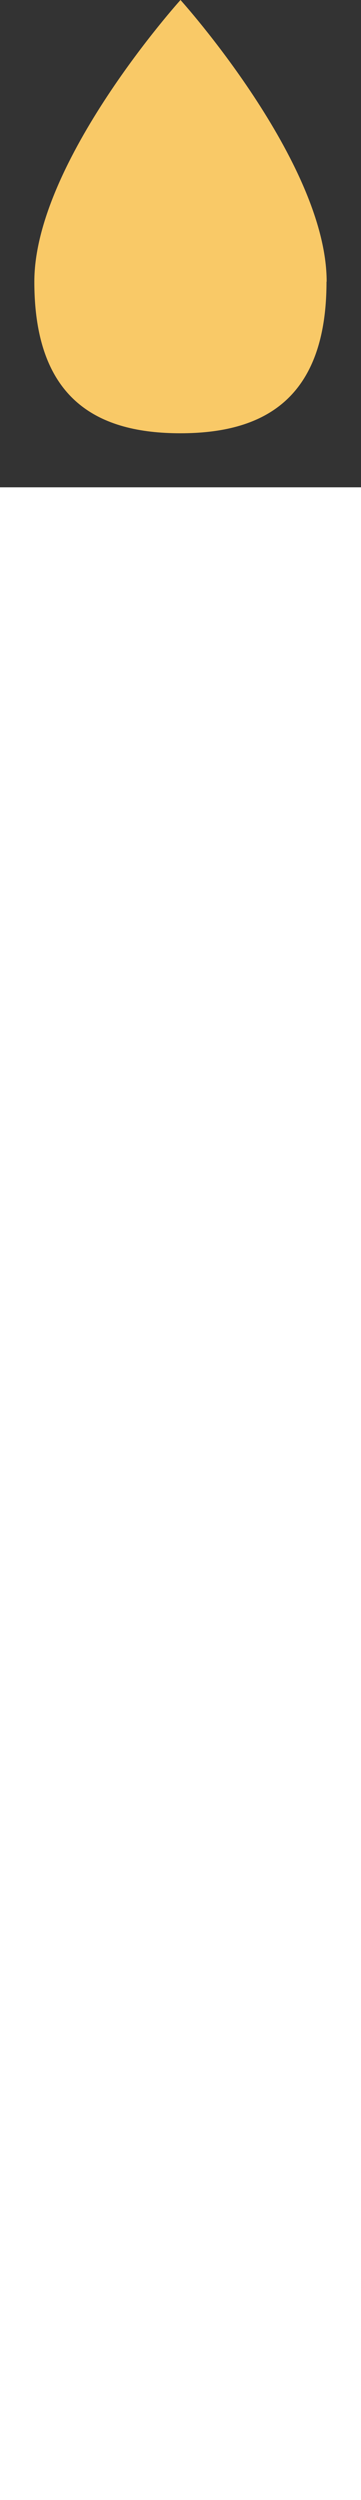
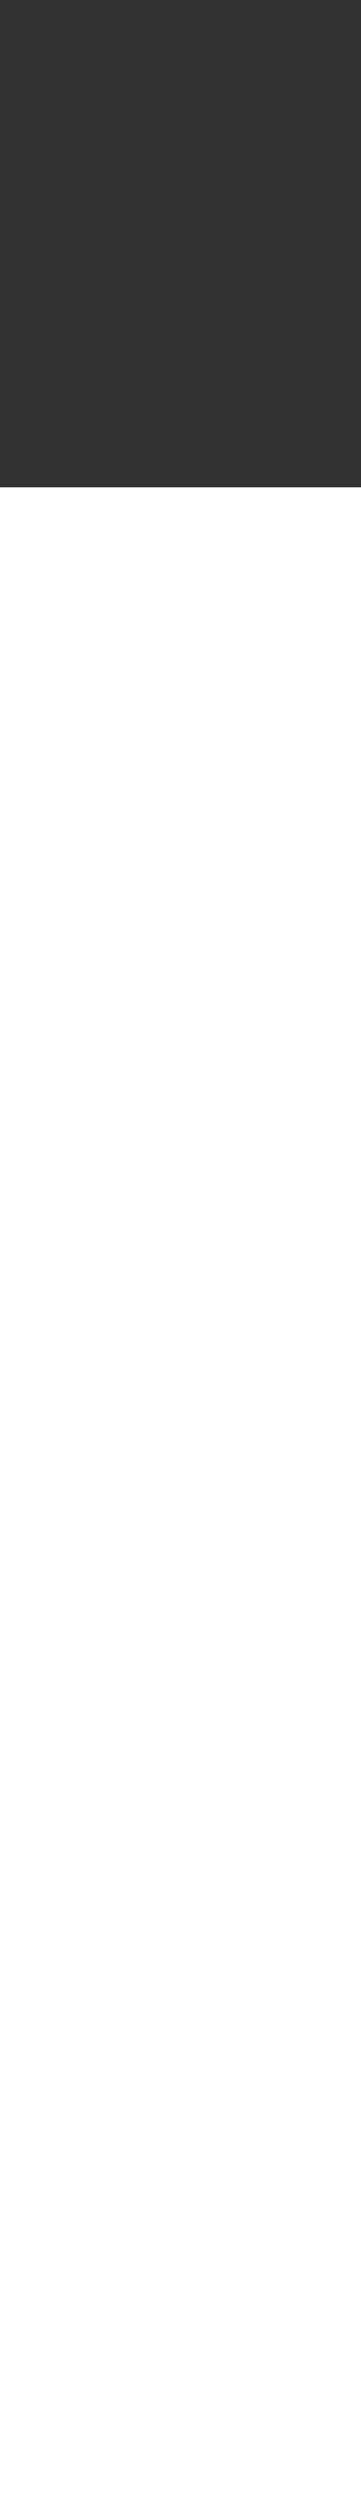
<svg xmlns="http://www.w3.org/2000/svg" id="_レイヤー_2" width="23.34" height="161.45" viewBox="0 0 23.34 161.45">
  <rect x="0" y="0" width="23.34" height="161.45" fill="#333333" stroke="none" />
  <defs>
    <style>.cls-1{fill:#f9c967;}.cls-2{fill:none;stroke:#fff;stroke-miterlimit:10;stroke-width:23.34px;}</style>
  </defs>
  <g id="_トップテキスト">
    <g>
      <line class="cls-2" x1="11.67" y1="31.47" x2="11.67" y2="161.45" />
-       <path class="cls-1" d="M21.11,18.19c0,7.73-4.23,9.79-9.45,9.79S2.22,25.92,2.22,18.19,11.67,0,11.67,0c0,0,9.45,10.47,9.45,18.19" />
    </g>
  </g>
</svg>